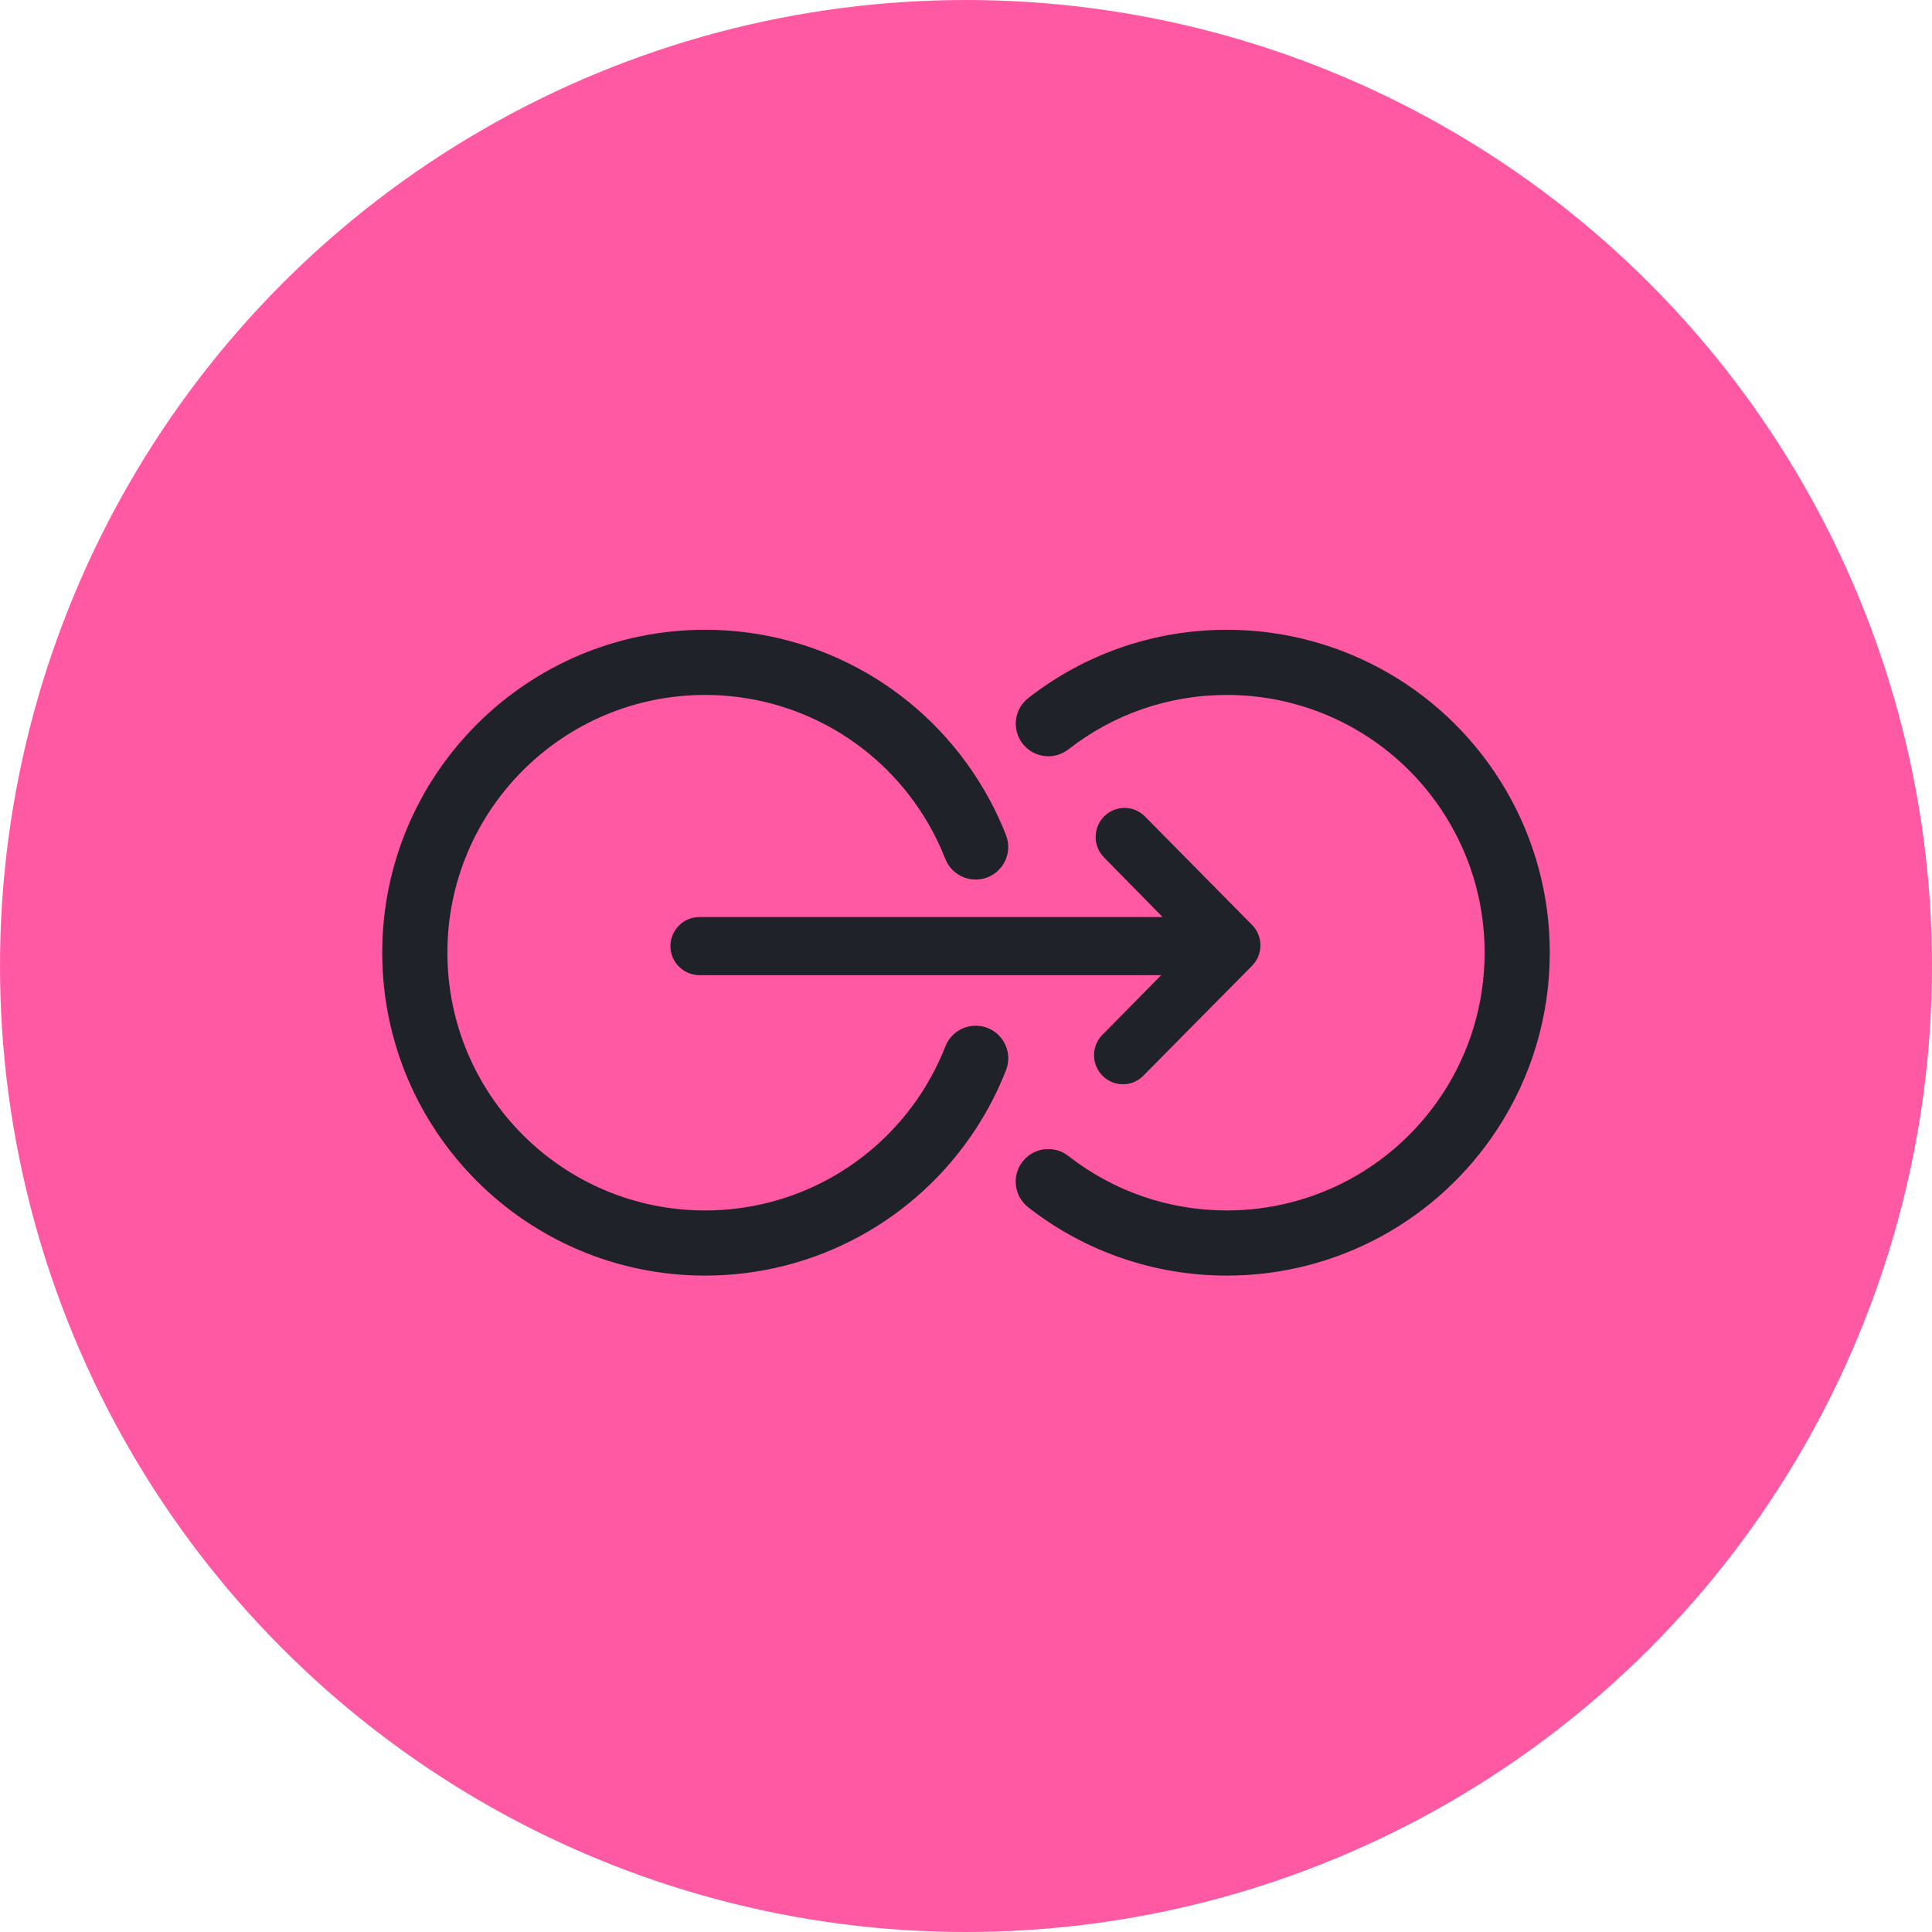
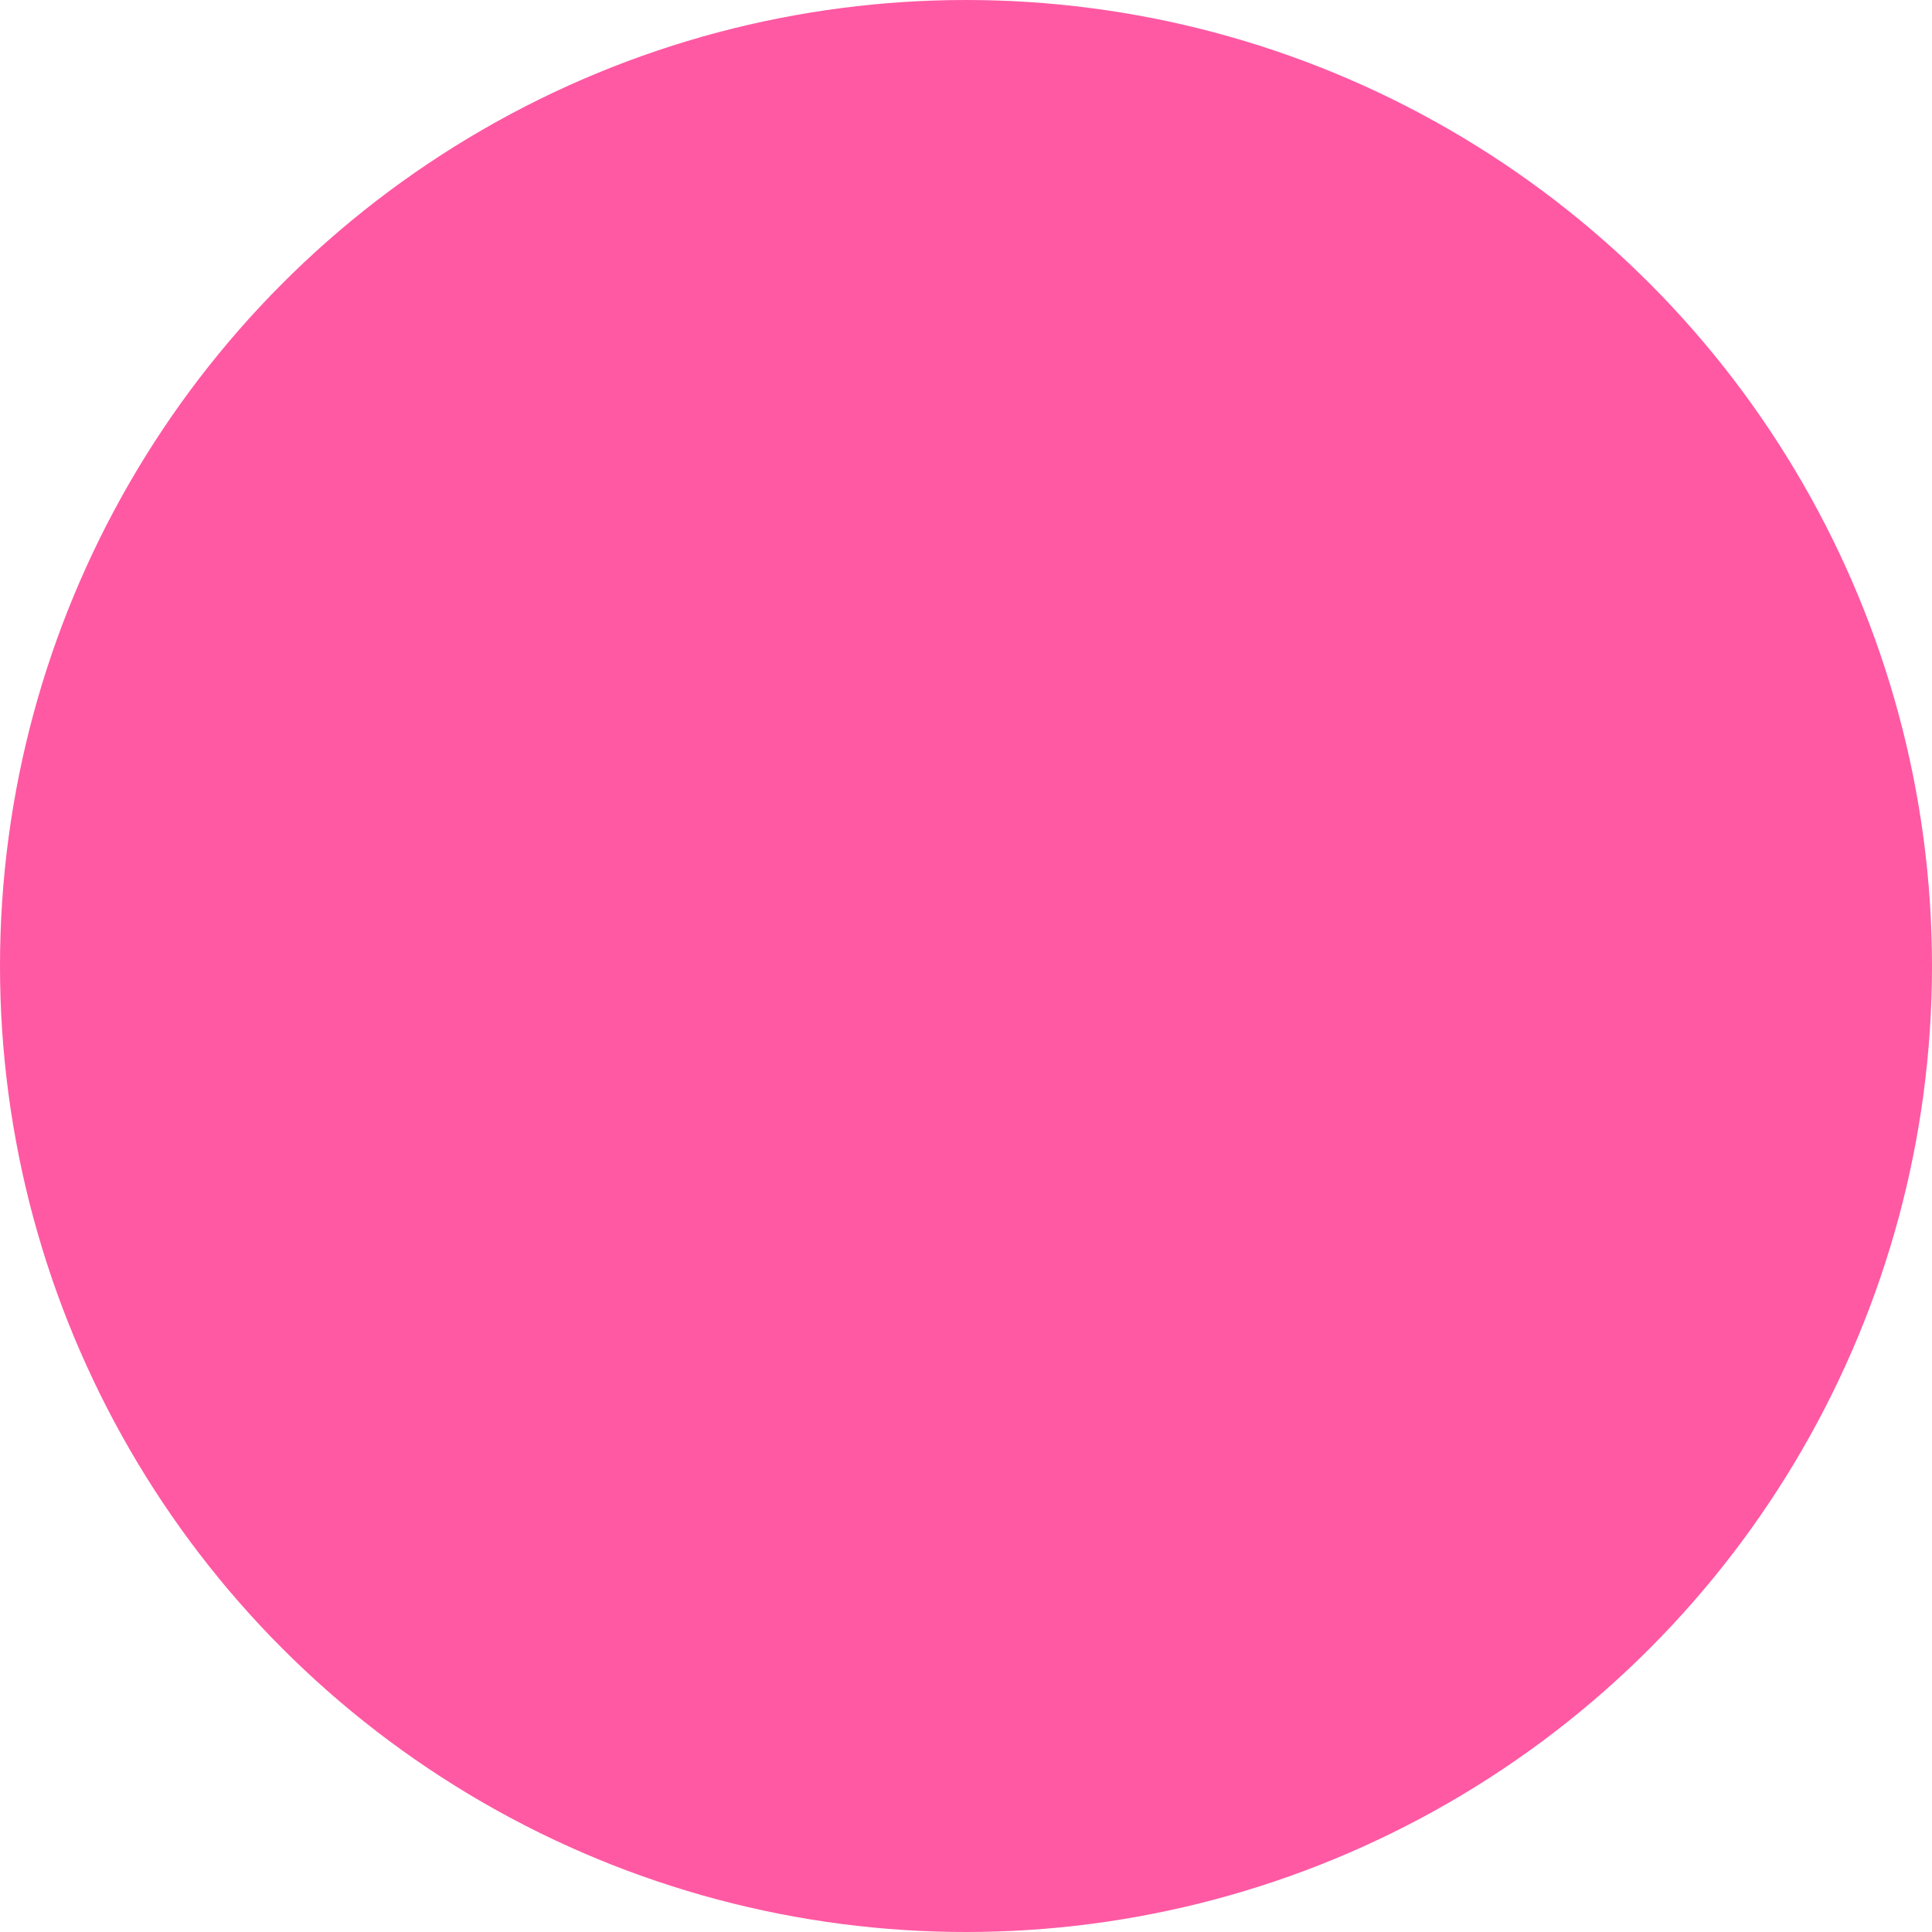
<svg xmlns="http://www.w3.org/2000/svg" width="120px" height="120px" viewBox="0 0 120 120" version="1.1">
  <title>x2_image_02_06_exchange</title>
  <g id="X2" stroke="none" stroke-width="1" fill="none" fill-rule="evenodd">
    <g id="x2_v2" transform="translate(-1032, -1688)">
      <circle id="Oval-Copy-11" fill="#FF59A3" cx="1092" cy="1748" r="60" />
      <g id="Icons/Balance-Copy-7" transform="translate(1055.741, 1727.116)" fill="#1F2229">
-         <path d="M52.462,-4.54747351e-13 C59.642,-4.54747351e-13 66.228,3.816 69.817,9.999 C71.588,13.047 72.519,16.497 72.519,20.057 C72.519,23.976 71.389,27.76 69.261,31.017 C65.556,36.688 59.267,40.114 52.462,40.114 C47.96,40.114 43.645,38.623 40.124,35.872 C39.243,35.184 39.087,33.912 39.775,33.031 C40.463,32.15 41.735,31.994 42.616,32.682 C45.427,34.879 48.865,36.067 52.462,36.067 C57.896,36.067 62.913,33.334 65.873,28.803 C67.571,26.203 68.471,23.188 68.471,20.057 C68.471,17.213 67.73,14.464 66.317,12.032 C63.45,7.093 58.196,4.048 52.462,4.048 C48.868,4.048 45.431,5.234 42.62,7.429 C41.739,8.117 40.467,7.96 39.779,7.079 C39.091,6.198 39.248,4.926 40.129,4.239 C43.65,1.49 47.963,-4.54747351e-13 52.462,-4.54747351e-13 Z M20.057,-4.54747351e-13 C27.238,-4.54747351e-13 33.823,3.816 37.411,9.998 C37.924,10.878 38.369,11.8 38.742,12.754 C39.149,13.795 38.636,14.969 37.595,15.376 C36.554,15.783 35.38,15.269 34.973,14.229 C34.675,13.468 34.321,12.734 33.912,12.032 C31.045,7.093 25.791,4.048 20.057,4.048 C11.215,4.048 4.048,11.215 4.048,20.057 C4.048,28.9 11.215,36.067 20.057,36.067 C25.492,36.067 30.509,33.334 33.469,28.802 C34.07,27.883 34.575,26.904 34.976,25.879 C35.383,24.838 36.557,24.324 37.598,24.732 C38.639,25.139 39.153,26.313 38.745,27.354 C38.243,28.638 37.609,29.866 36.857,31.017 C33.152,36.688 26.863,40.114 20.057,40.114 C8.979,40.114 2.27373675e-13,31.135 2.27373675e-13,20.057 C2.27373675e-13,8.98 8.98,-4.54747351e-13 20.057,-4.54747351e-13 Z M46.105,11.066 C46.589,11.066 47.042,11.259 47.373,11.595 L54.021,18.327 C54.355,18.664 54.546,19.116 54.546,19.601 C54.546,20.086 54.355,20.539 54.022,20.875 L47.274,27.697 C46.945,28.036 46.493,28.23 46.004,28.23 C45.522,28.23 45.069,28.036 44.739,27.701 C44.404,27.366 44.211,26.91 44.211,26.426 C44.211,25.942 44.403,25.487 44.737,25.153 L48.384,21.453 L19.708,21.453 C18.711,21.453 17.902,20.645 17.902,19.649 C17.902,18.651 18.71,17.843 19.708,17.843 L48.471,17.843 L44.836,14.144 C44.502,13.808 44.31,13.354 44.31,12.87 C44.31,12.386 44.502,11.931 44.835,11.595 C45.167,11.259 45.622,11.066 46.105,11.066 Z" id="exchange" />
-       </g>
+         </g>
    </g>
  </g>
</svg>